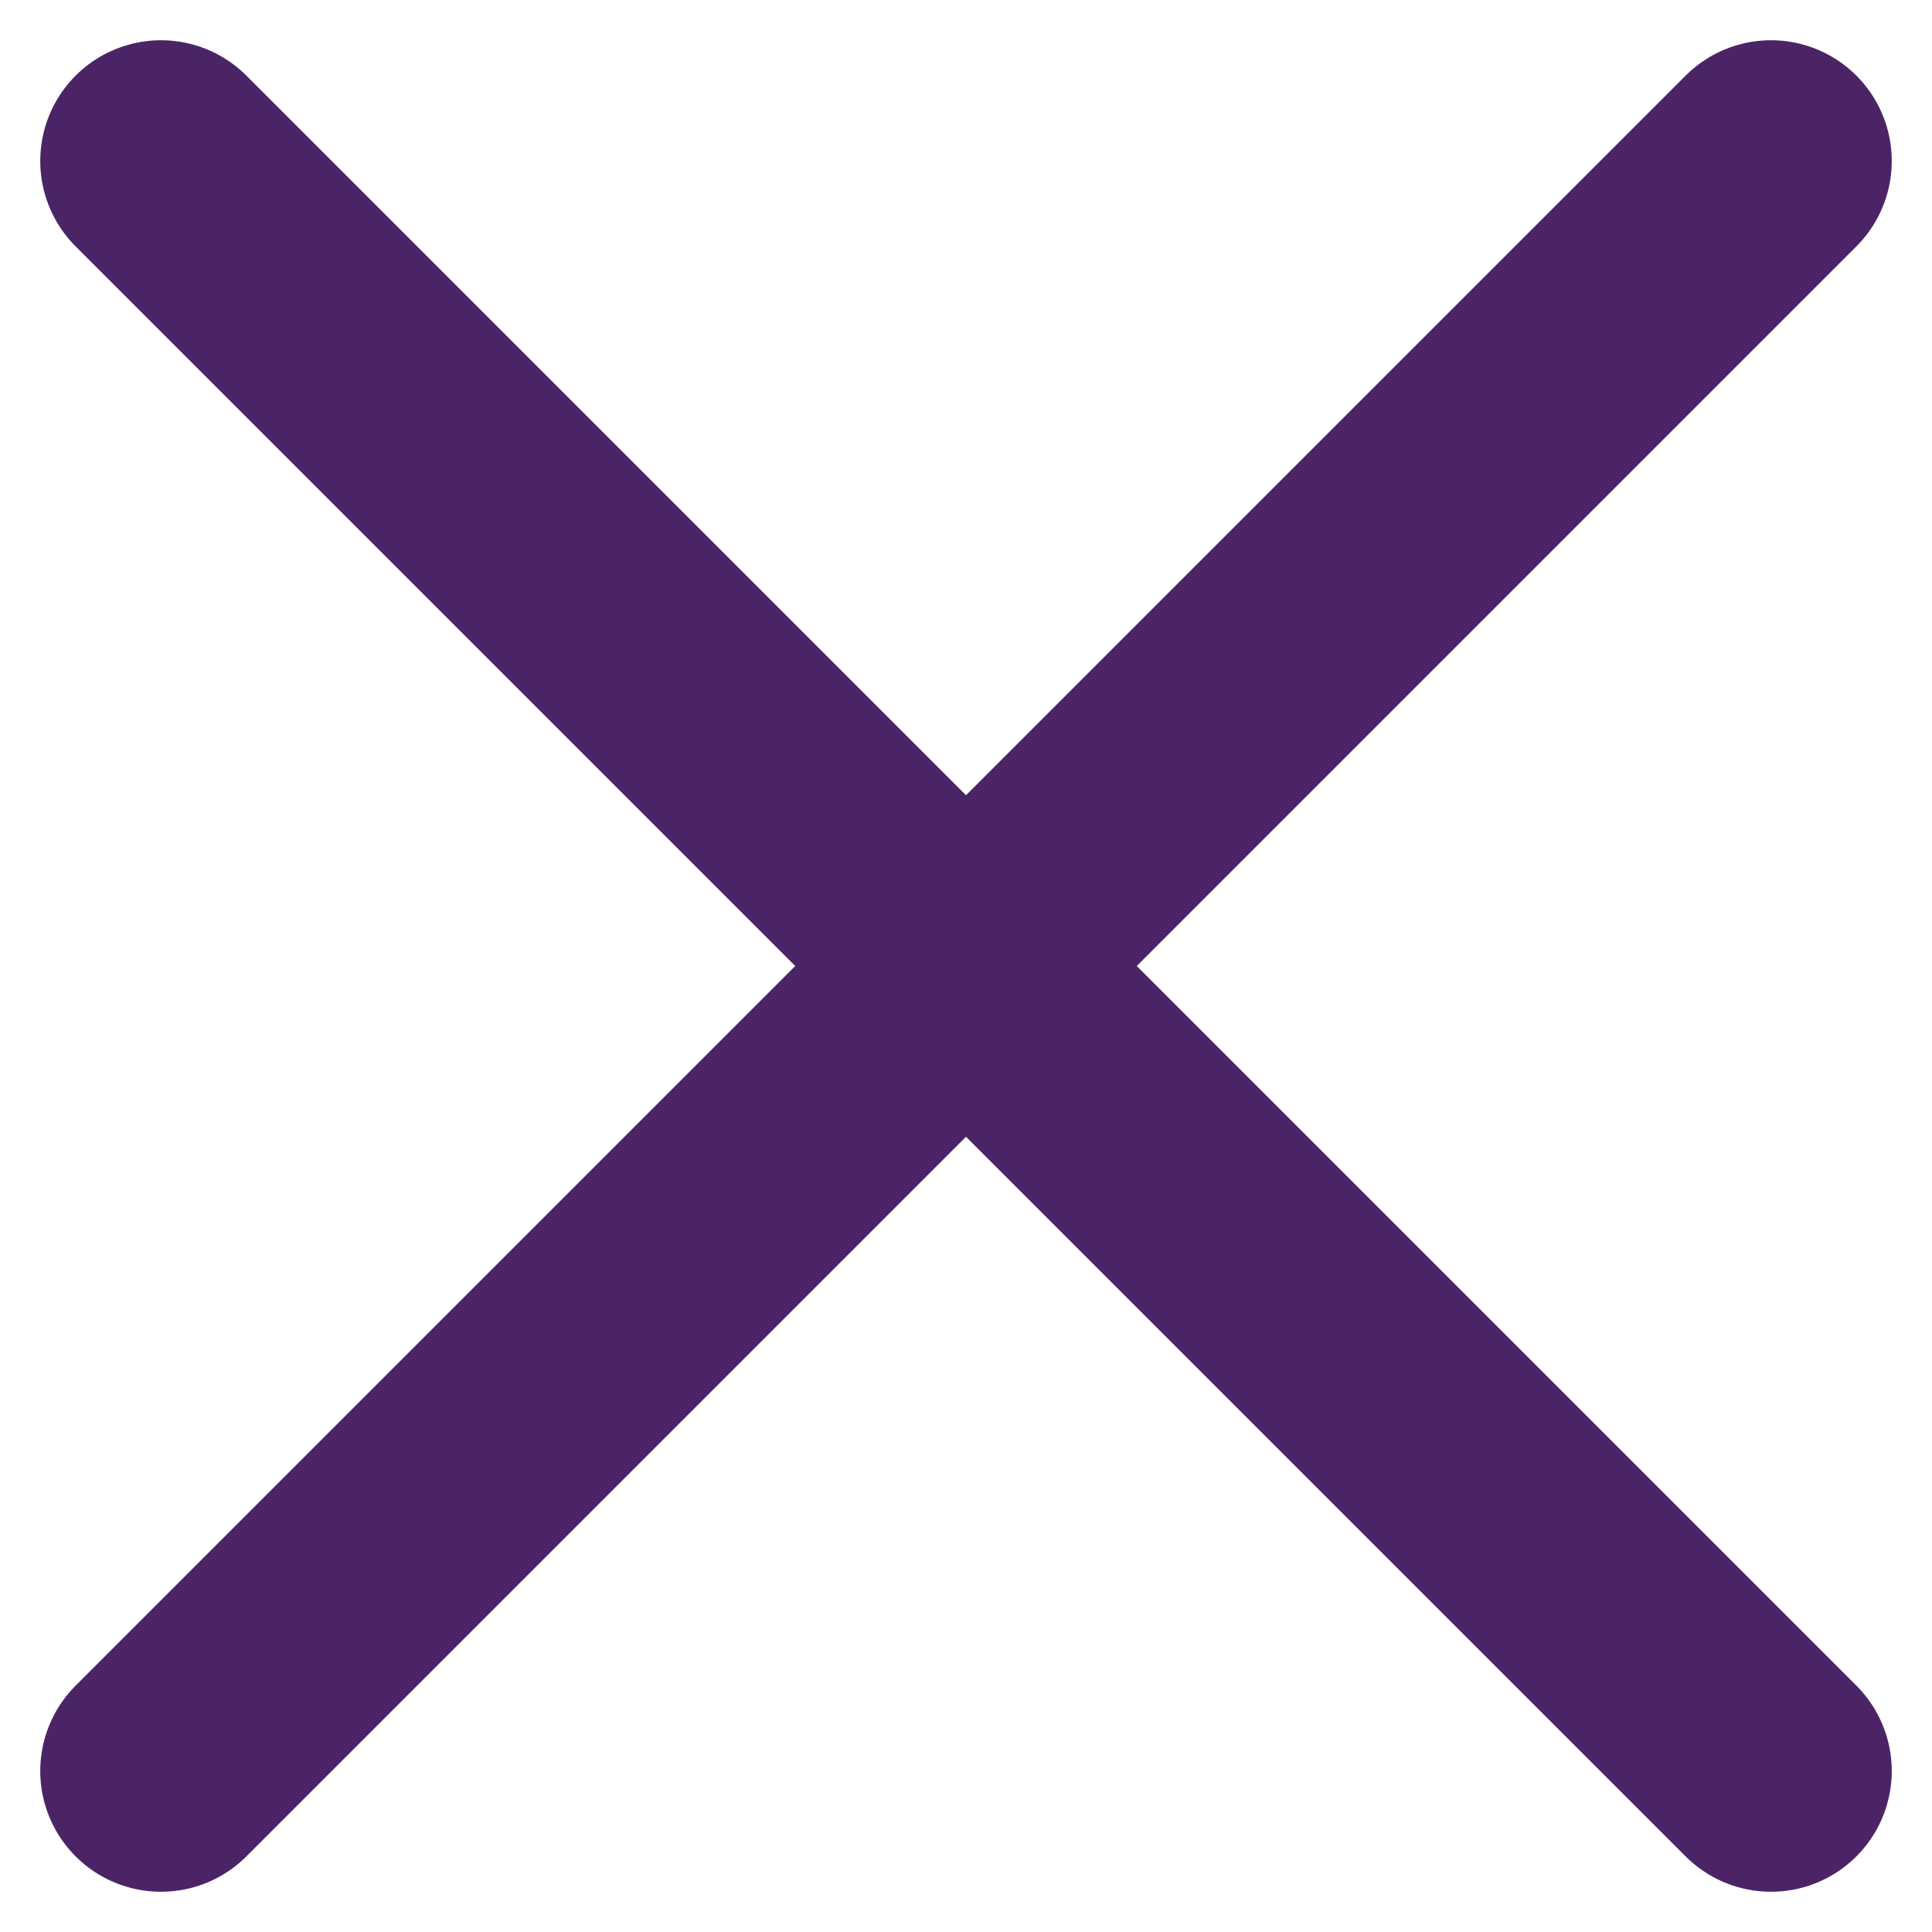
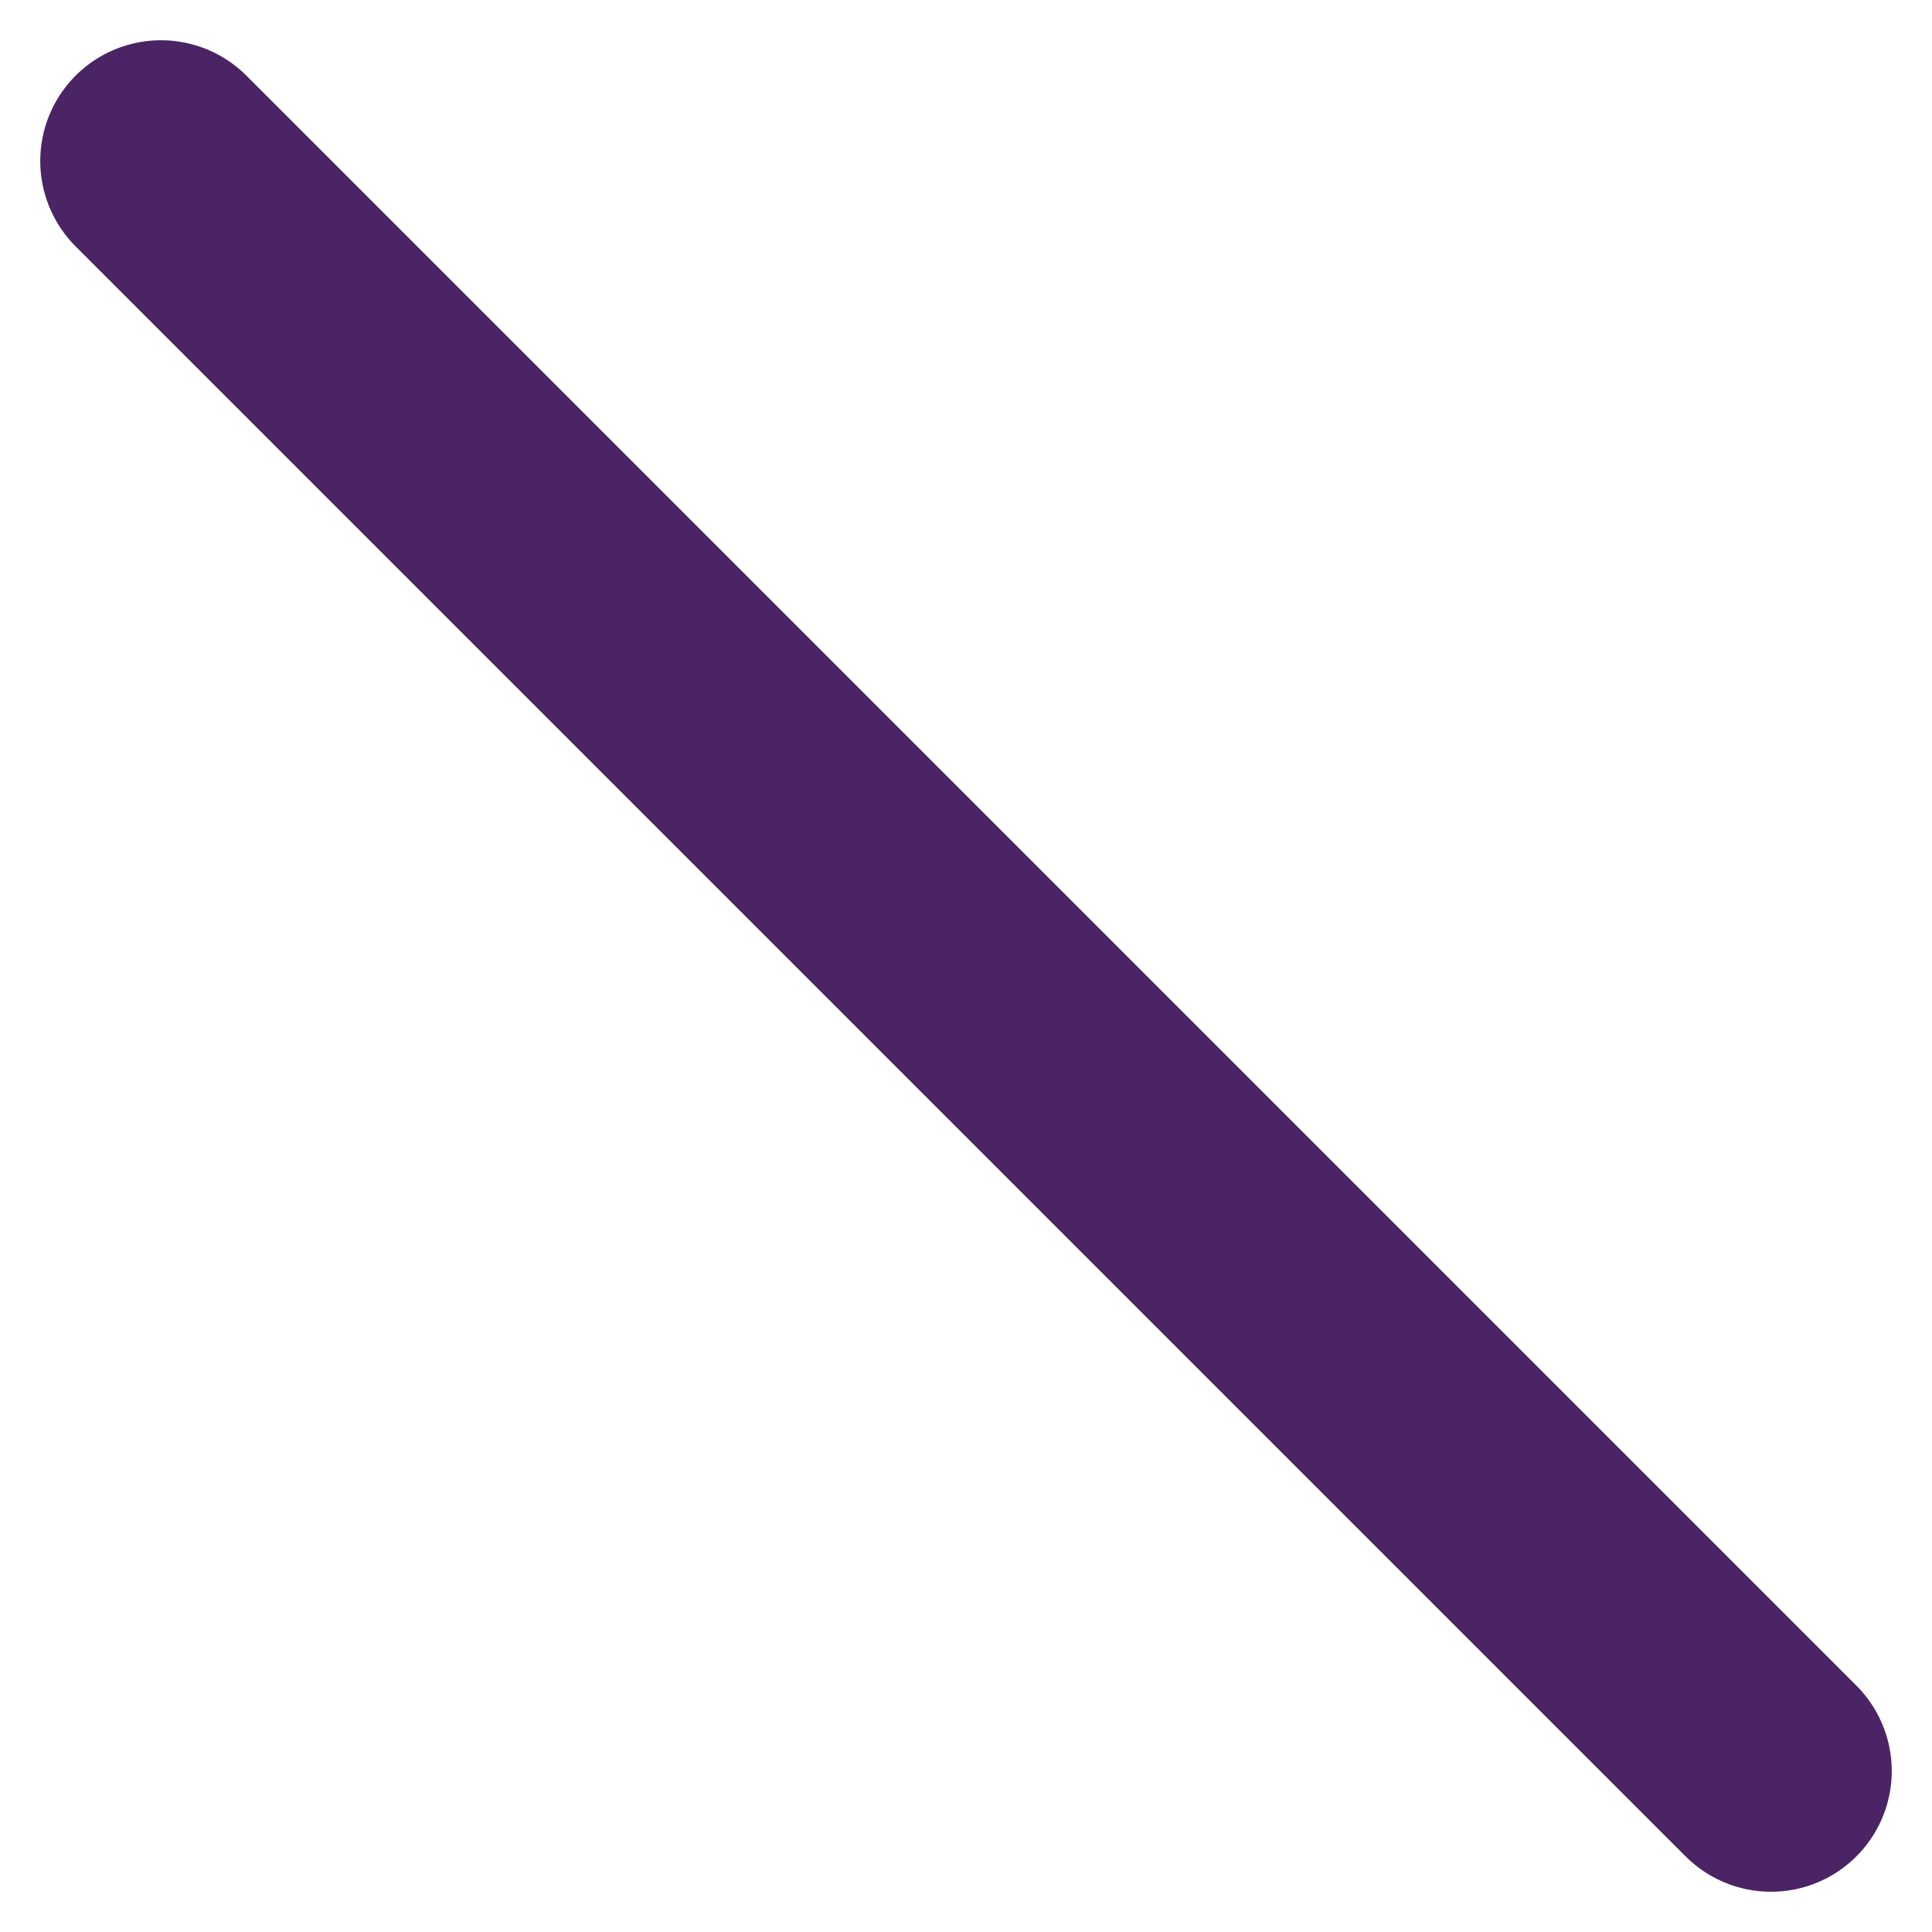
<svg xmlns="http://www.w3.org/2000/svg" width="24" height="24" viewBox="0 0 24 24" fill="none">
-   <path d="M22 2L2 22M2 2L22 22" stroke="#4B2466" stroke-width="3" stroke-linecap="round" stroke-linejoin="round" />
+   <path d="M22 2M2 2L22 22" stroke="#4B2466" stroke-width="3" stroke-linecap="round" stroke-linejoin="round" />
</svg>